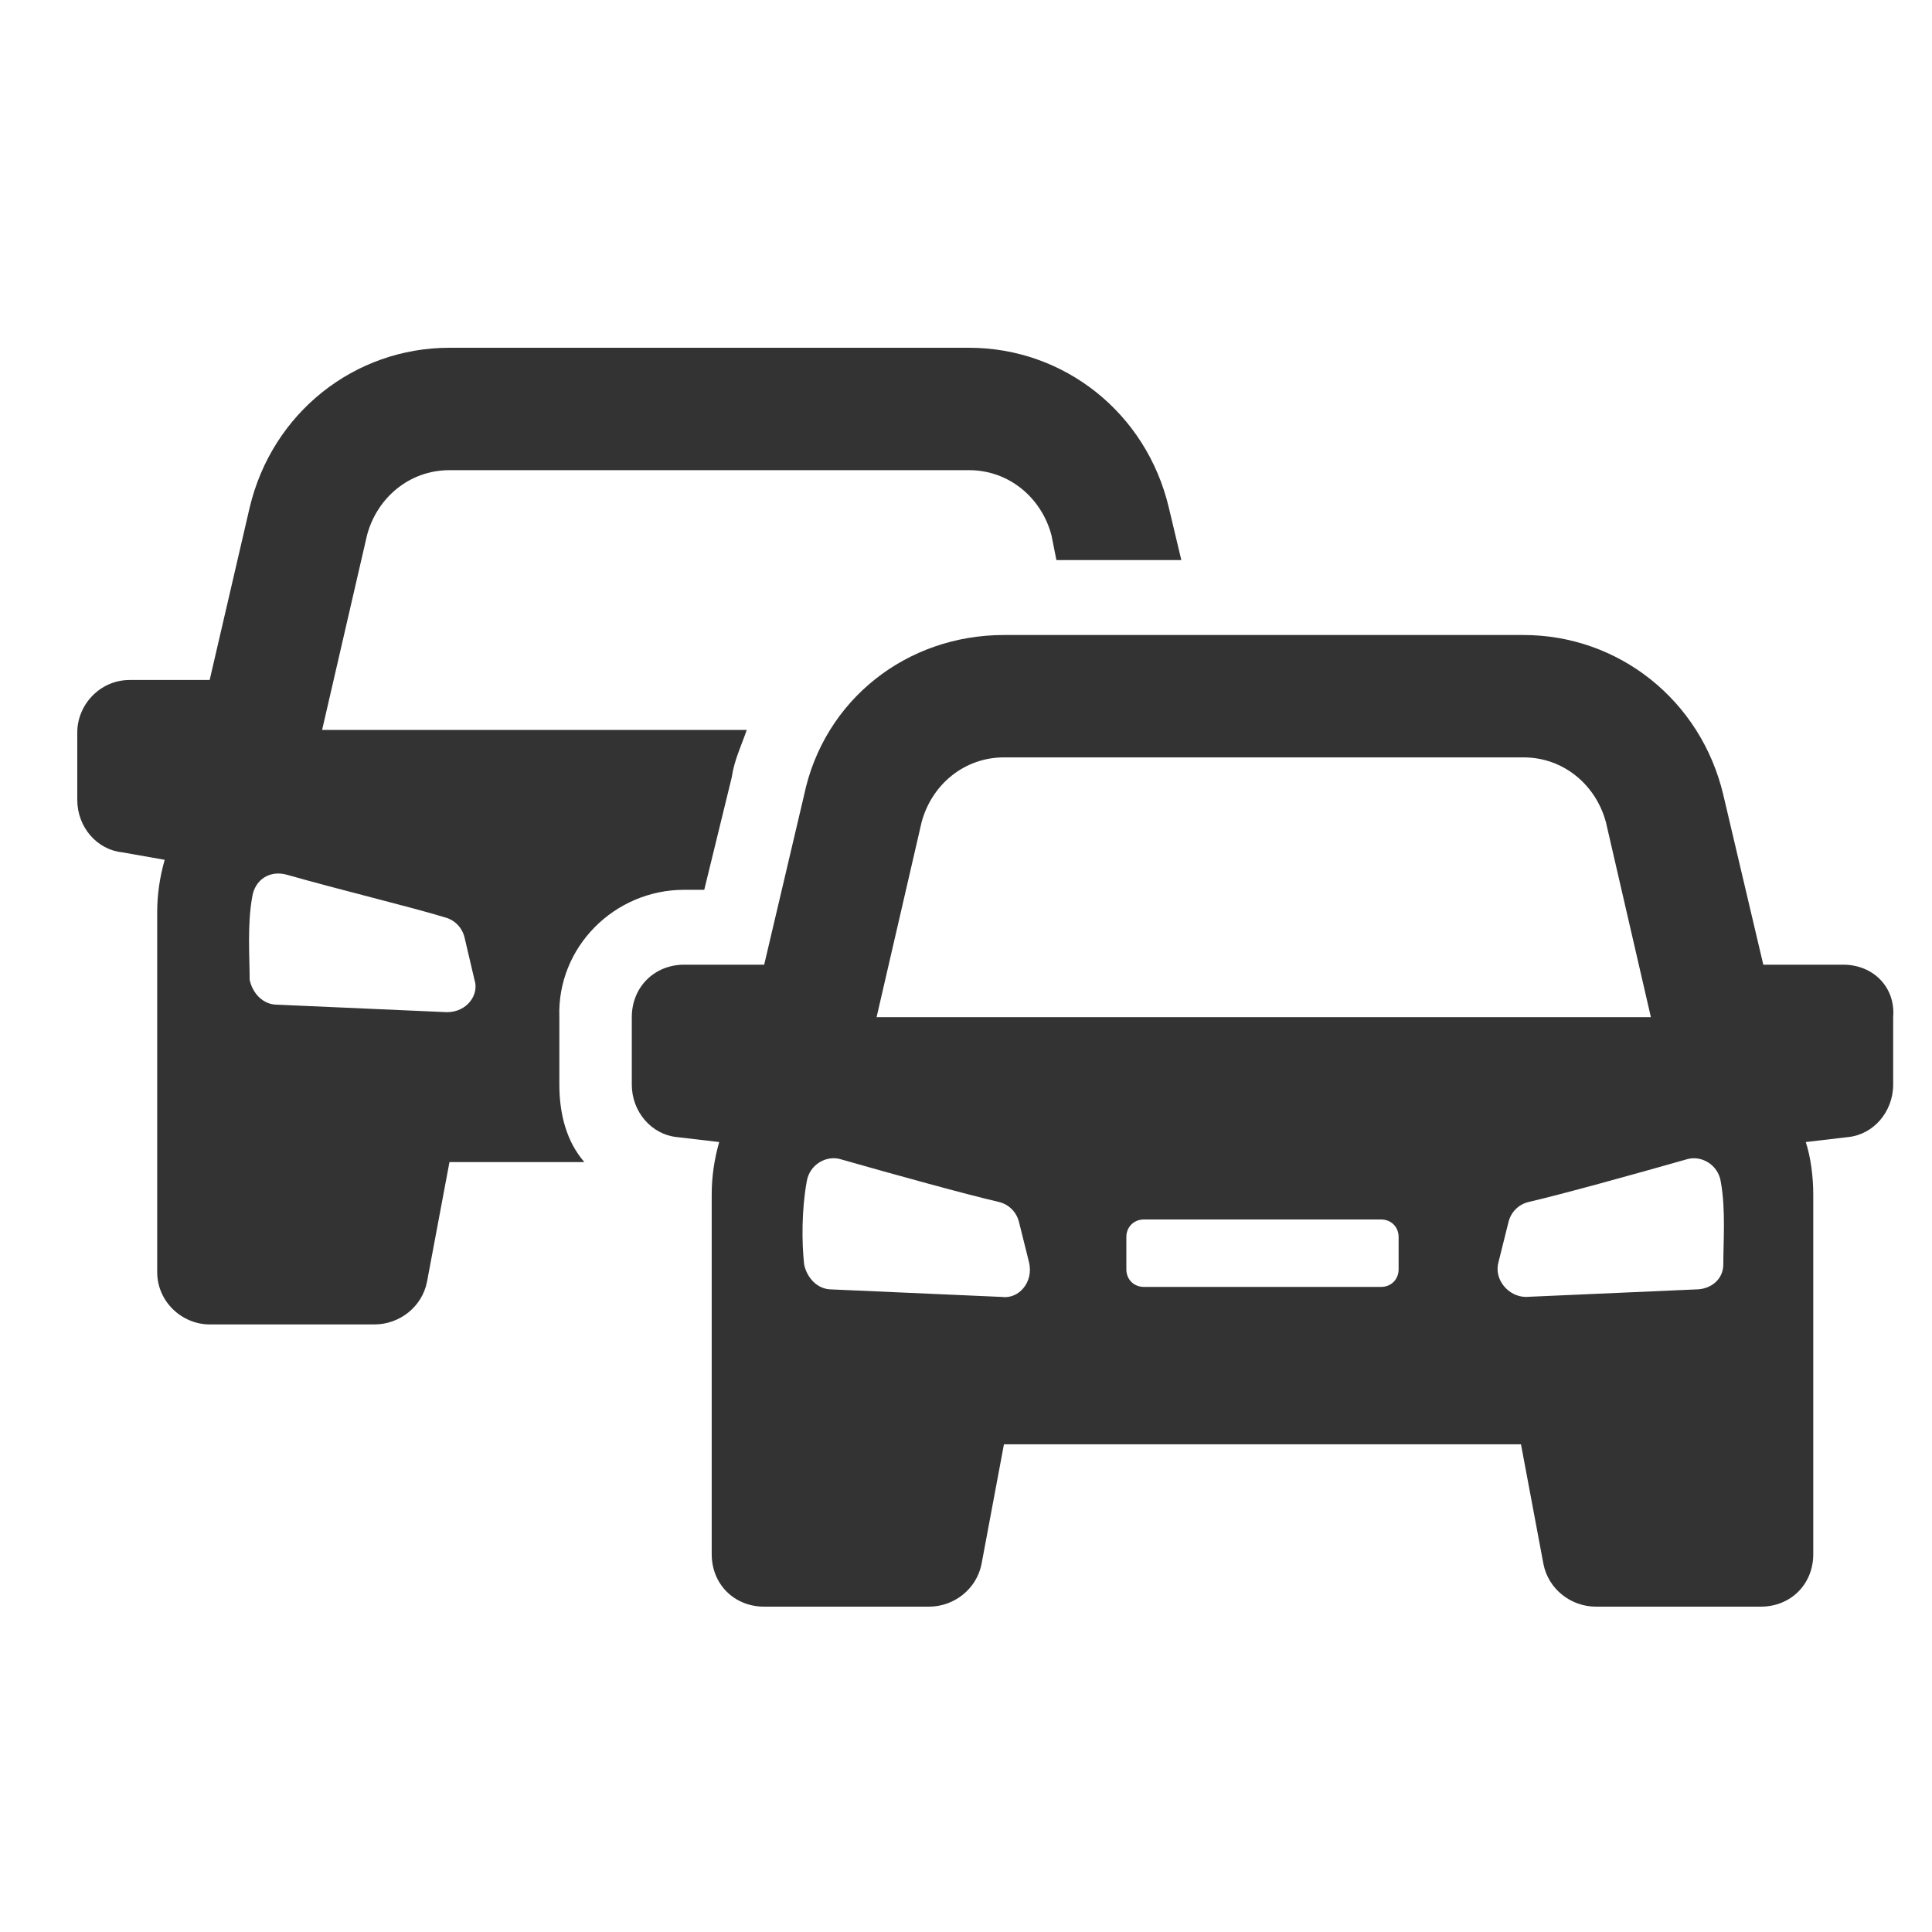
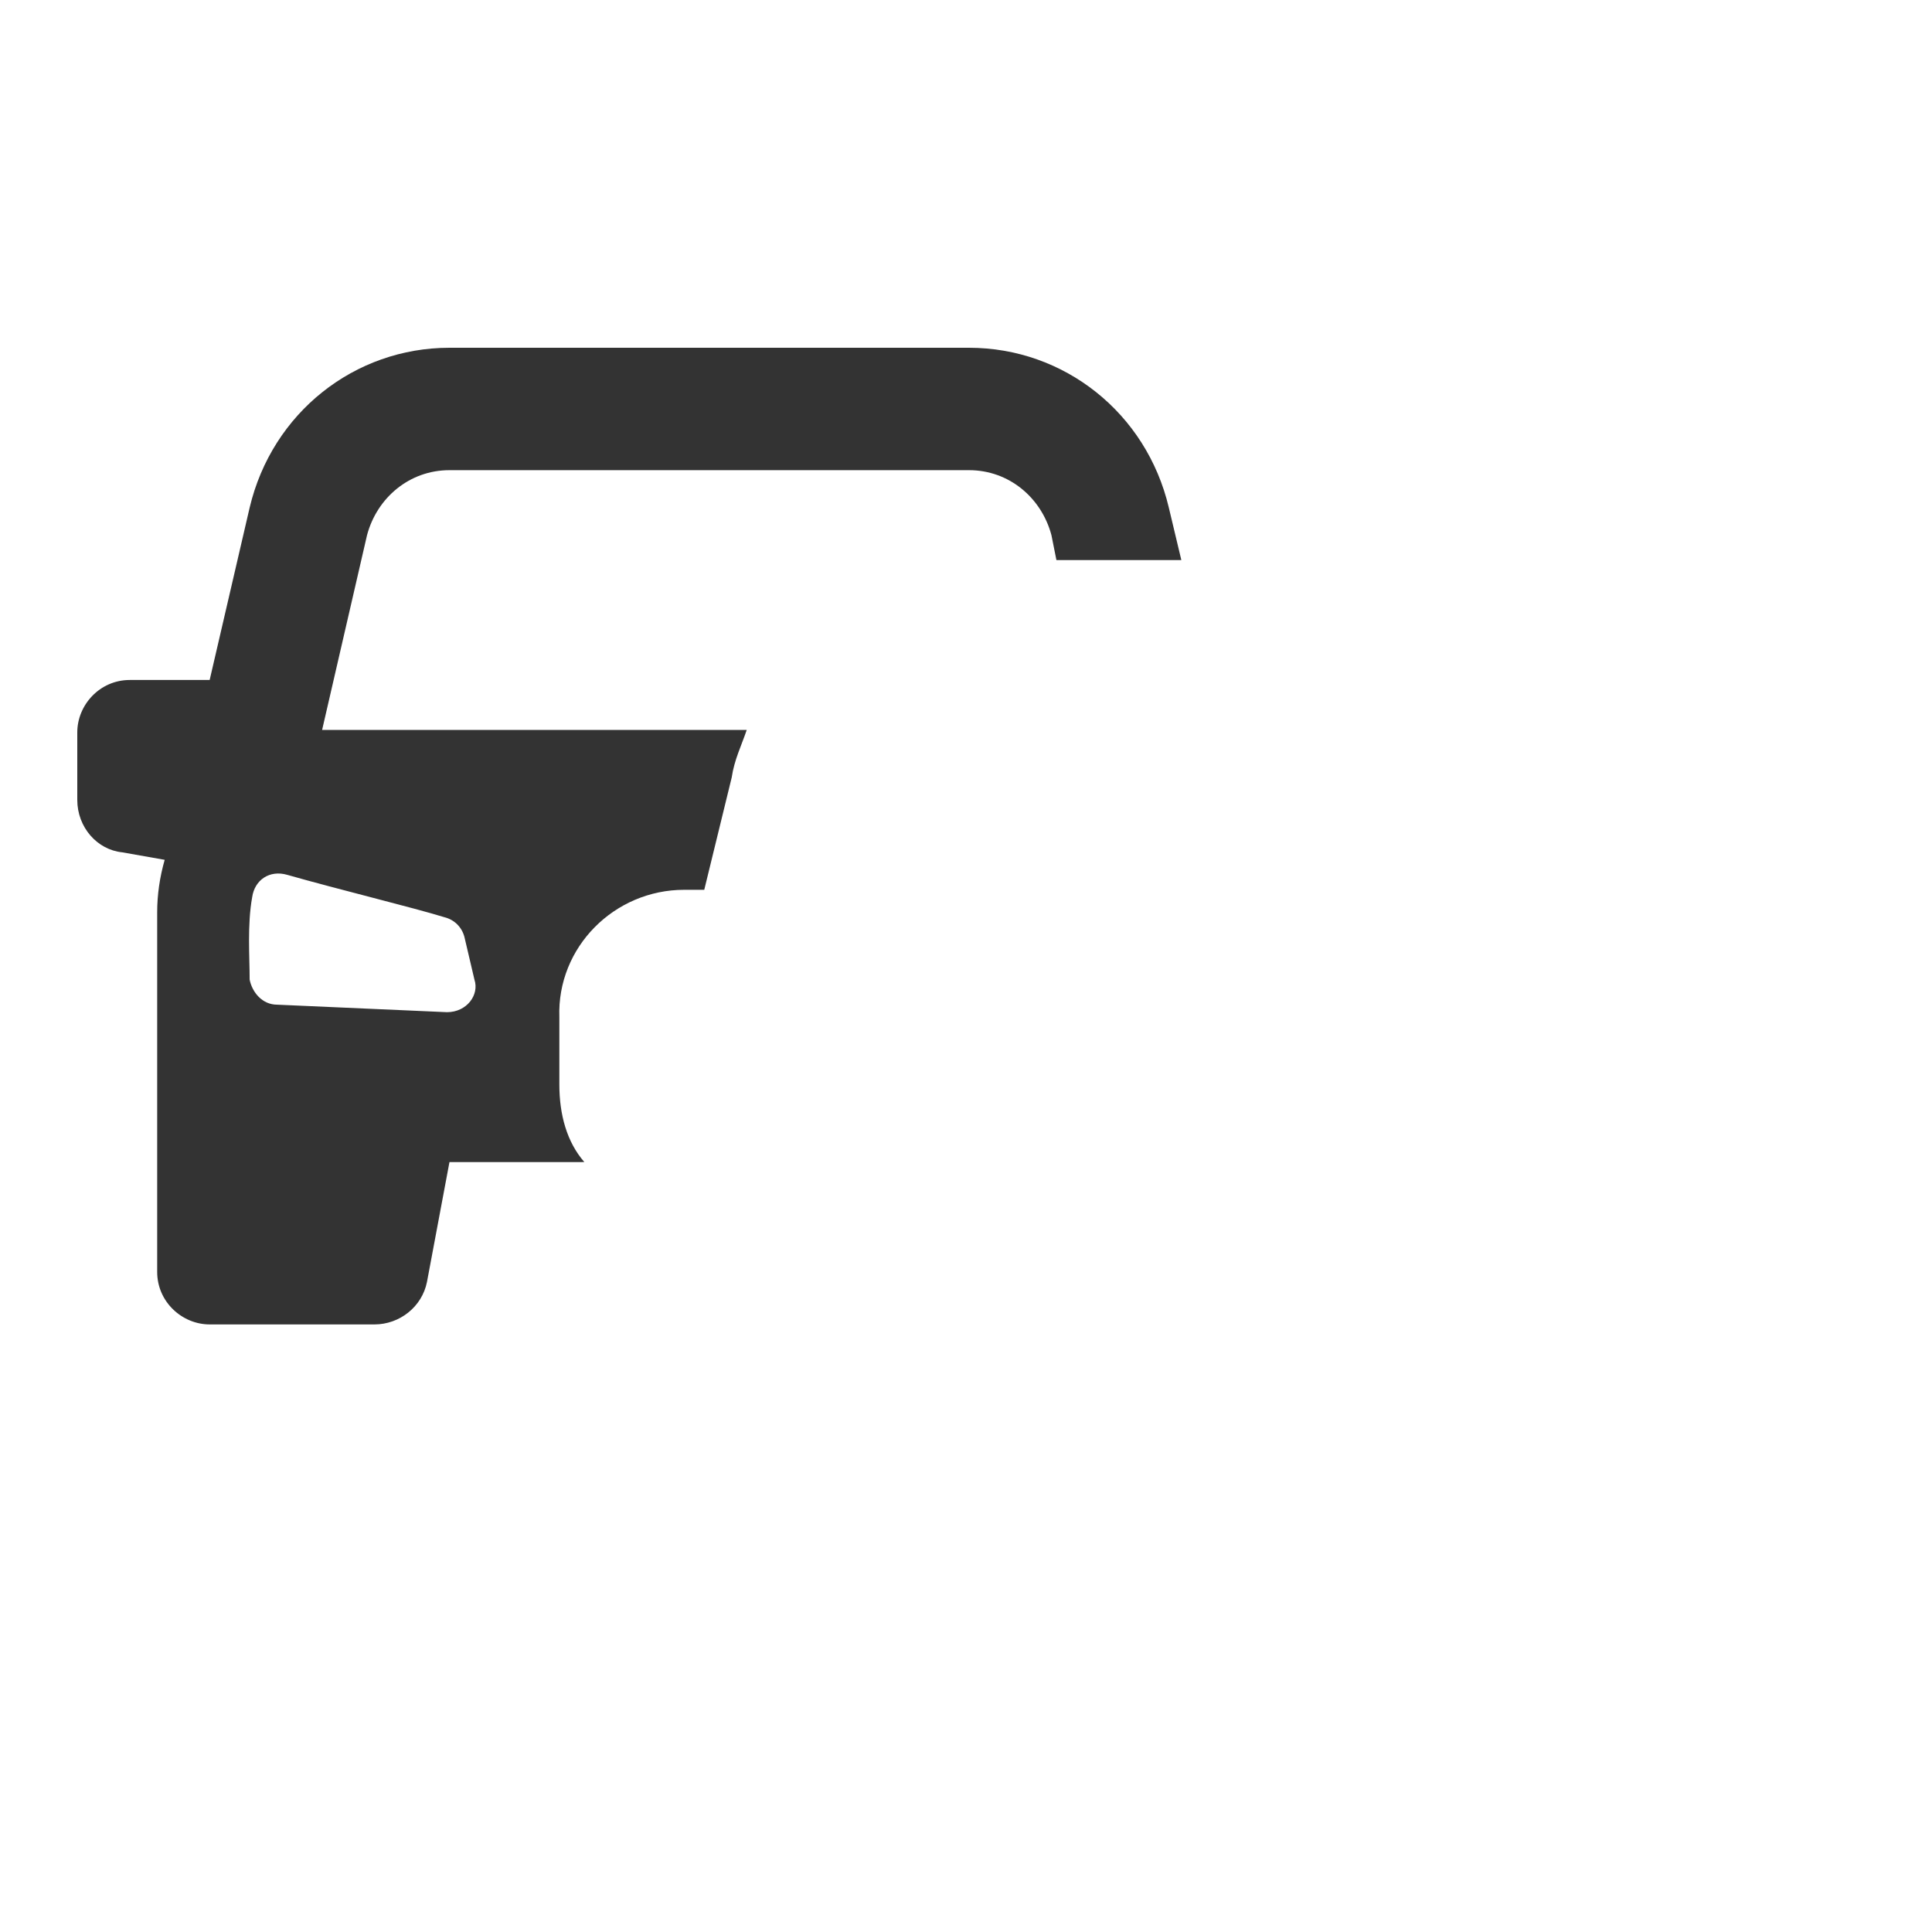
<svg xmlns="http://www.w3.org/2000/svg" width="50" height="50" viewBox="0 0 50 50" fill="none">
  <path d="M17.709 23.028H18.226L18.937 20.119C19.002 19.666 19.195 19.279 19.325 18.891H8.336L9.499 13.849C9.758 12.879 10.598 12.168 11.632 12.168H25.078C26.112 12.168 26.952 12.879 27.211 13.849L27.34 14.495H30.573L30.249 13.137C29.668 10.681 27.534 9 25.078 9L11.632 9C9.176 9 7.043 10.681 6.461 13.137L5.426 17.598H3.358C2.582 17.598 2 18.244 2 18.955V20.701C2 21.412 2.517 21.993 3.163 22.058L4.262 22.252C4.133 22.705 4.068 23.157 4.068 23.61V32.918C4.068 33.694 4.715 34.276 5.426 34.276H9.692C10.339 34.276 10.921 33.823 11.05 33.177L11.632 30.075L15.123 30.074C14.67 29.556 14.476 28.845 14.476 28.07V26.325C14.412 24.515 15.898 23.028 17.708 23.028L17.709 23.028ZM11.568 26.195L7.173 26.001C6.785 26.001 6.526 25.678 6.461 25.354C6.461 24.773 6.397 23.932 6.526 23.221C6.59 22.769 6.979 22.51 7.431 22.64C8.789 23.027 10.663 23.48 11.503 23.738C11.762 23.803 11.956 23.997 12.021 24.256L12.279 25.355C12.408 25.743 12.085 26.195 11.568 26.195L11.568 26.195Z" fill="black" fill-opacity="0.8" />
-   <path d="M47.702 24.966H45.634L44.599 20.571C44.018 18.114 41.884 16.434 39.428 16.434H25.982C23.461 16.434 21.328 18.114 20.811 20.571L19.777 24.966H17.708C16.933 24.966 16.351 25.548 16.351 26.324V28.069C16.351 28.78 16.868 29.362 17.514 29.427L18.613 29.556C18.483 30.009 18.419 30.461 18.419 30.914V40.222C18.419 40.998 19 41.58 19.777 41.58H24.043C24.69 41.58 25.271 41.127 25.401 40.481L25.982 37.379H39.363L39.945 40.481C40.074 41.128 40.656 41.58 41.303 41.58H45.569C46.345 41.58 46.927 40.999 46.927 40.222V30.914C46.927 30.461 46.862 29.945 46.733 29.556L47.832 29.427C48.478 29.362 48.995 28.78 48.995 28.069V26.324C49.059 25.548 48.478 24.966 47.702 24.966H47.702ZM23.85 21.282C24.108 20.312 24.948 19.601 25.983 19.601H39.428C40.463 19.601 41.303 20.312 41.562 21.282L42.725 26.324H22.686L23.85 21.282ZM25.918 33.564L21.523 33.37C21.135 33.37 20.876 33.046 20.811 32.723C20.747 32.142 20.747 31.301 20.876 30.59C20.941 30.137 21.393 29.879 21.781 30.008C23.139 30.396 25.013 30.913 25.854 31.107C26.112 31.172 26.306 31.366 26.371 31.624L26.629 32.659C26.758 33.176 26.371 33.629 25.918 33.564L25.918 33.564ZM36.196 32.852C36.196 33.111 36.002 33.305 35.743 33.305H29.602C29.344 33.305 29.15 33.111 29.15 32.852L29.15 32.013C29.15 31.754 29.344 31.56 29.603 31.56H35.744C36.002 31.56 36.196 31.754 36.196 32.013L36.196 32.852ZM44.599 32.724C44.599 33.111 44.276 33.37 43.888 33.37L39.493 33.564C39.04 33.564 38.652 33.111 38.782 32.659L39.04 31.625C39.105 31.366 39.299 31.172 39.557 31.108C40.398 30.914 42.272 30.396 43.63 30.009C44.018 29.879 44.47 30.138 44.535 30.59C44.664 31.302 44.599 32.142 44.599 32.724L44.599 32.724Z" fill="black" fill-opacity="0.8" />
</svg>